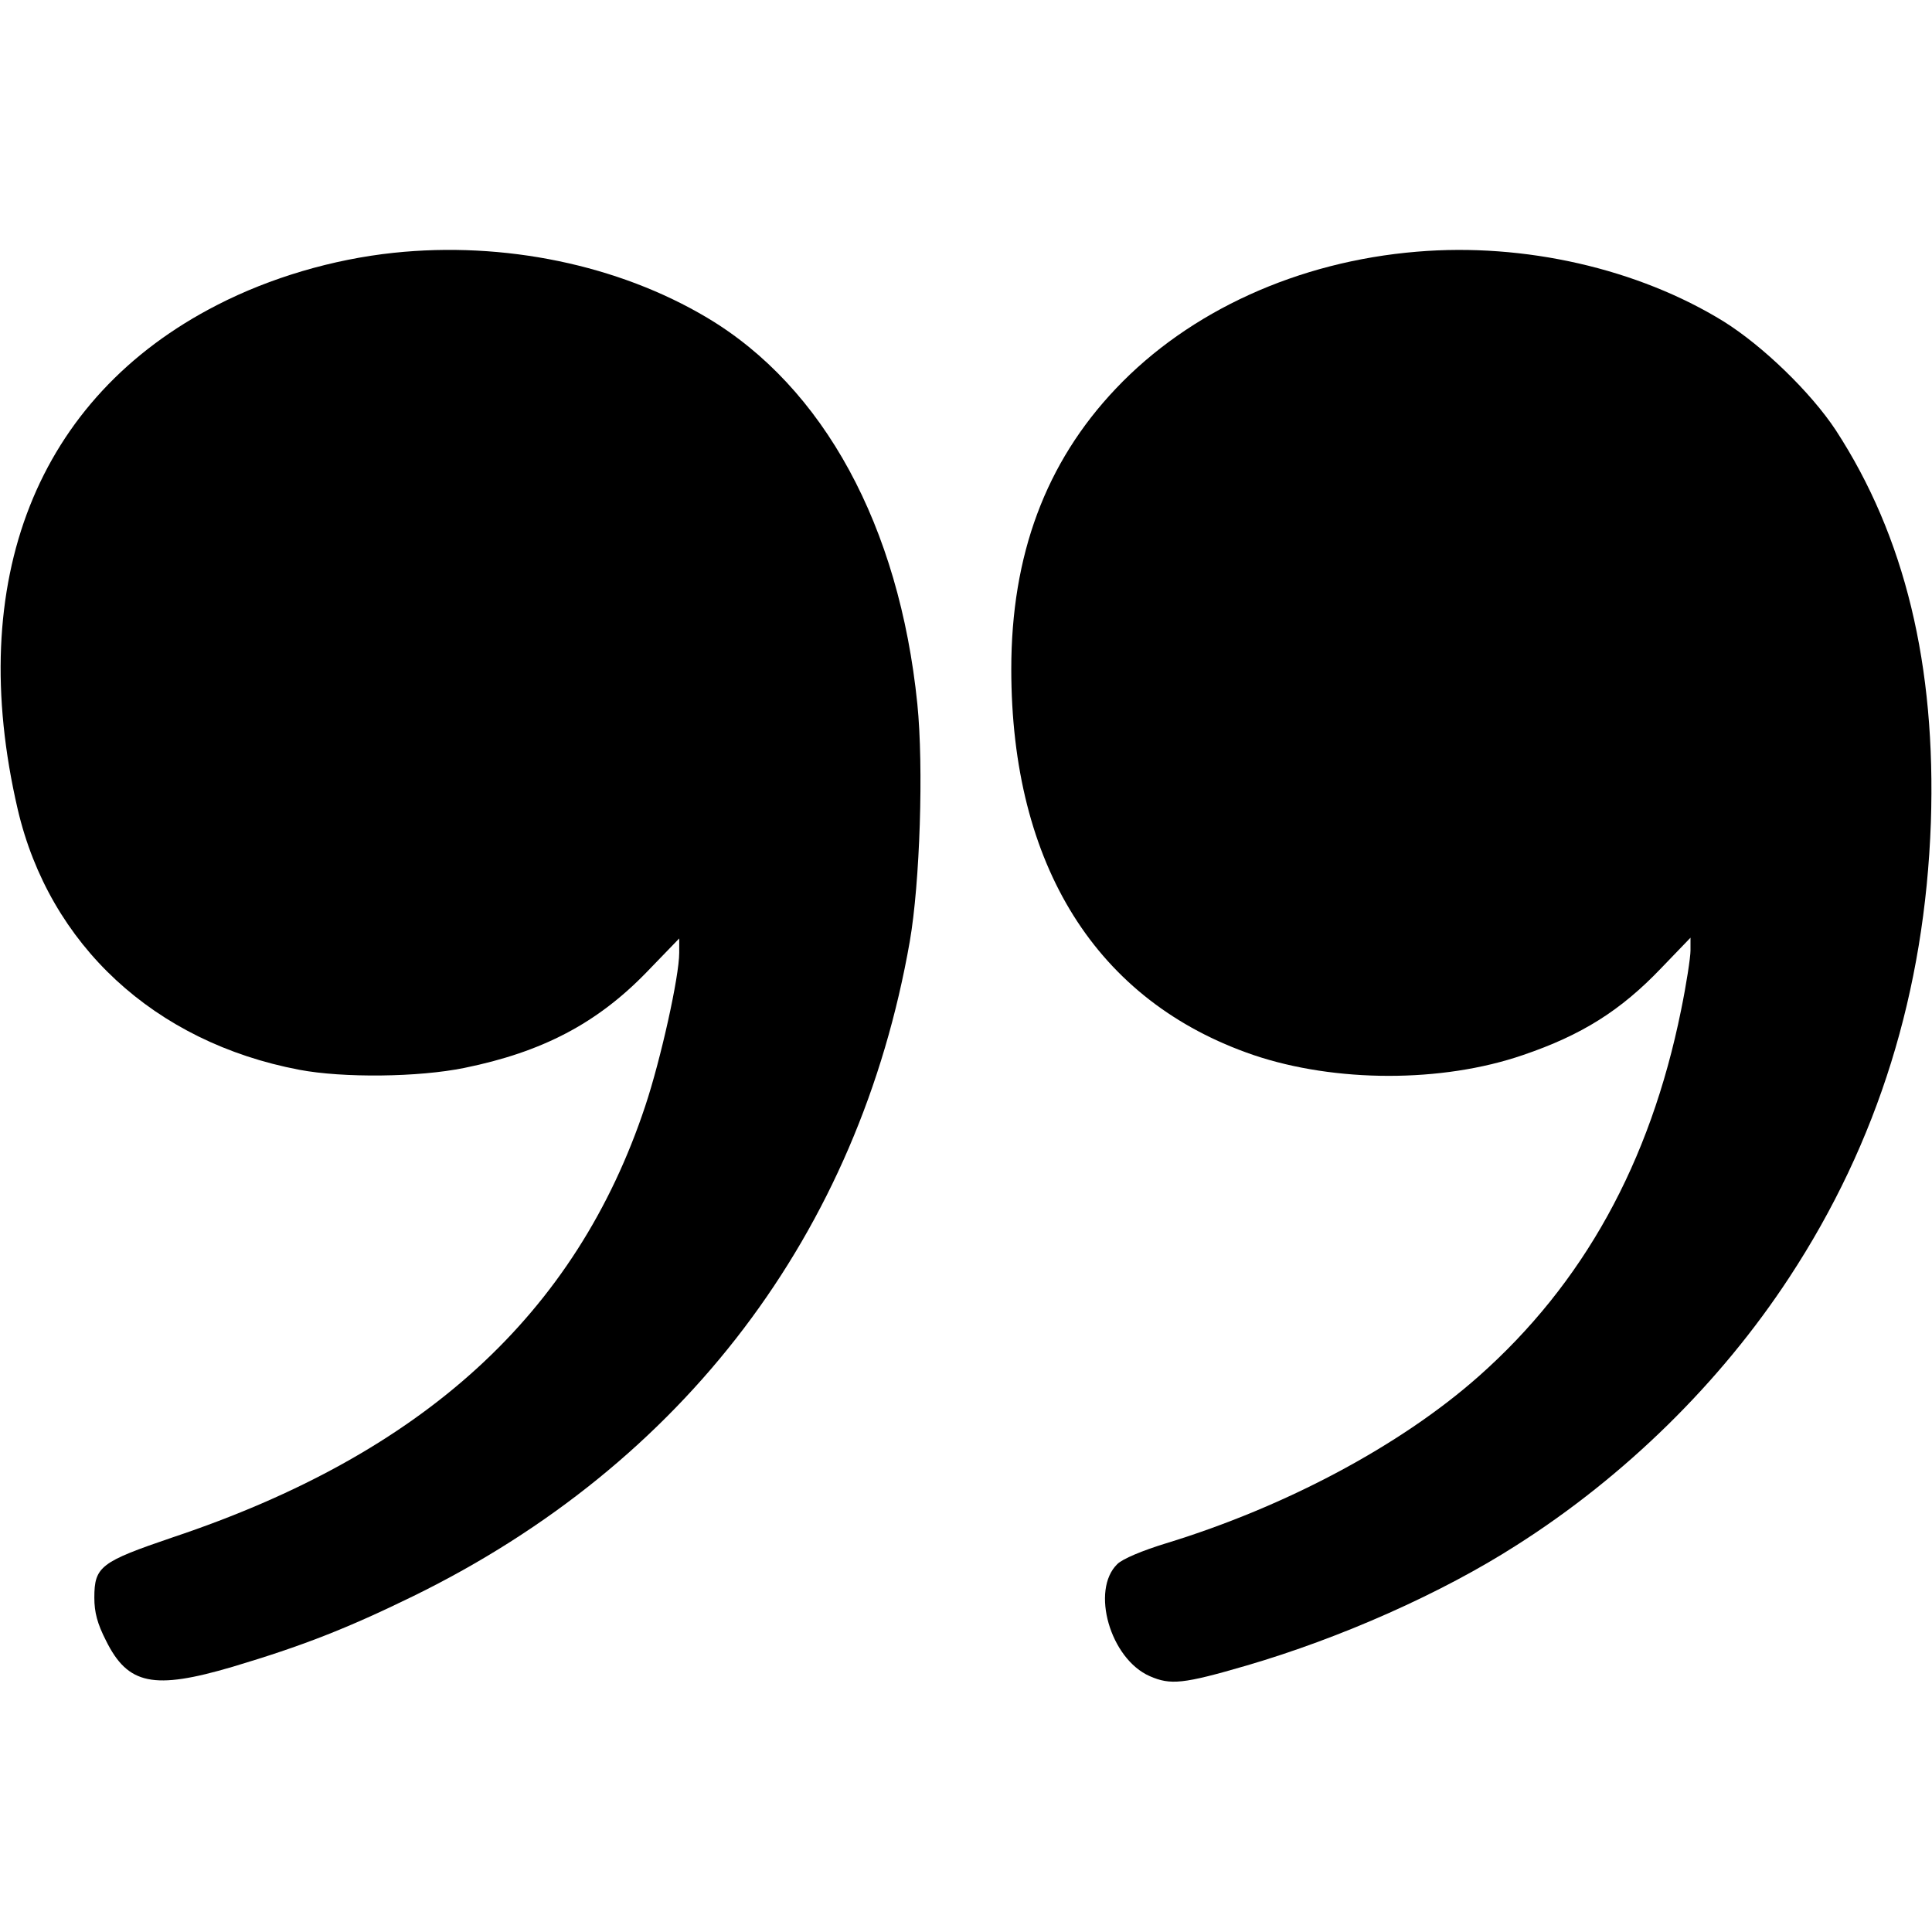
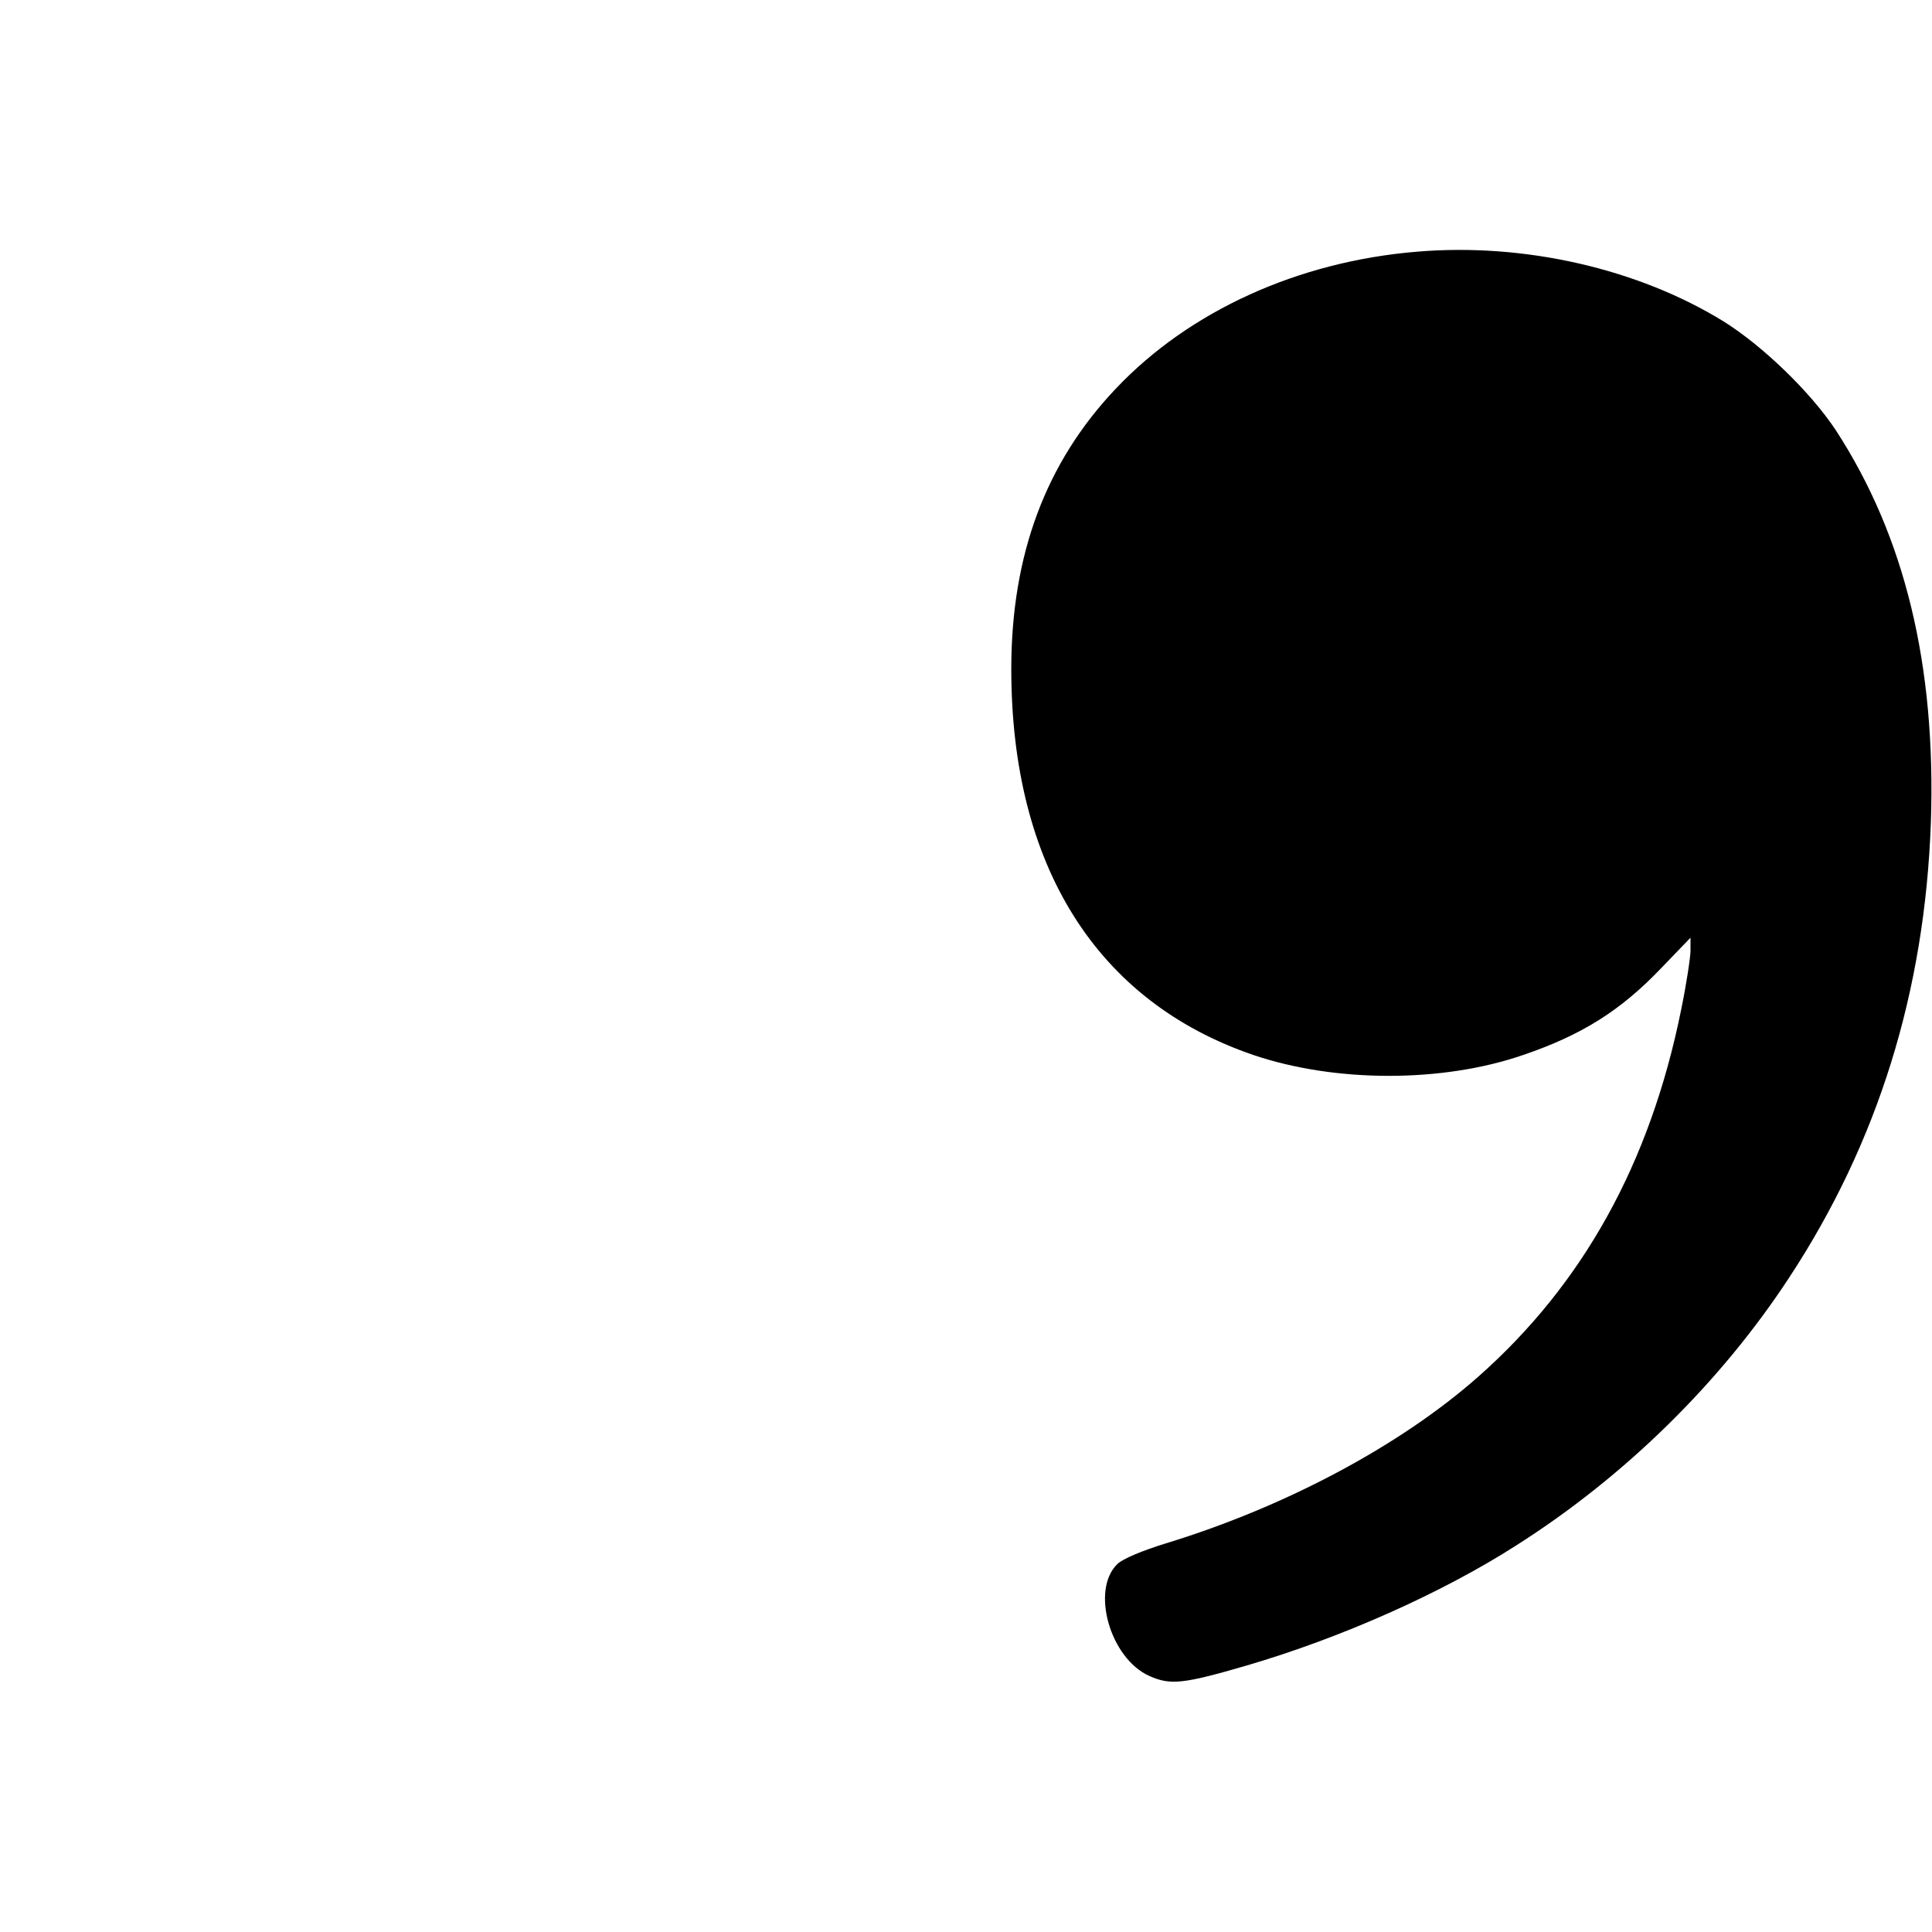
<svg xmlns="http://www.w3.org/2000/svg" version="1.0" width="512pt" height="512pt" viewBox="0 0 512 512" preserveAspectRatio="xMidYMid meet">
  <g transform="translate(0,512) scale(0.1,-0.1)" fill="#000000" stroke="none">
-     <path d="M1043 4450 c-161 -17 -327 -66 -467 -138 -479 -245 -670 -731 -529 -1337 84 -359 362 -617 746 -690 116 -22 316 -20 438 5 206 42 351 118 482 253 l87 90 0 -38 c0 -63 -49 -283 -90 -406 -183 -551 -588 -921 -1252 -1143 -191 -65 -208 -77 -208 -160 0 -39 8 -69 31 -114 58 -117 126 -131 336 -69 184 55 302 101 478 187 717 351 1181 963 1316 1735 27 155 37 463 20 630 -48 471 -248 839 -557 1023 -235 140 -538 203 -831 172z" />
    <path d="M3755 4453 c-315 -26 -603 -157 -798 -363 -186 -196 -277 -441 -277 -743 0 -521 226 -881 642 -1023 216 -73 499 -74 714 0 156 53 259 118 366 230 l78 81 0 -34 c0 -18 -11 -90 -25 -158 -82 -405 -259 -725 -537 -971 -207 -183 -511 -345 -828 -442 -62 -19 -115 -41 -129 -55 -71 -69 -19 -251 86 -297 55 -24 88 -21 256 28 250 73 518 192 716 319 288 183 541 432 723 710 235 358 359 758 375 1205 14 417 -69 759 -252 1040 -66 100 -193 223 -297 288 -227 140 -528 209 -813 185z" />
  </g>
</svg>